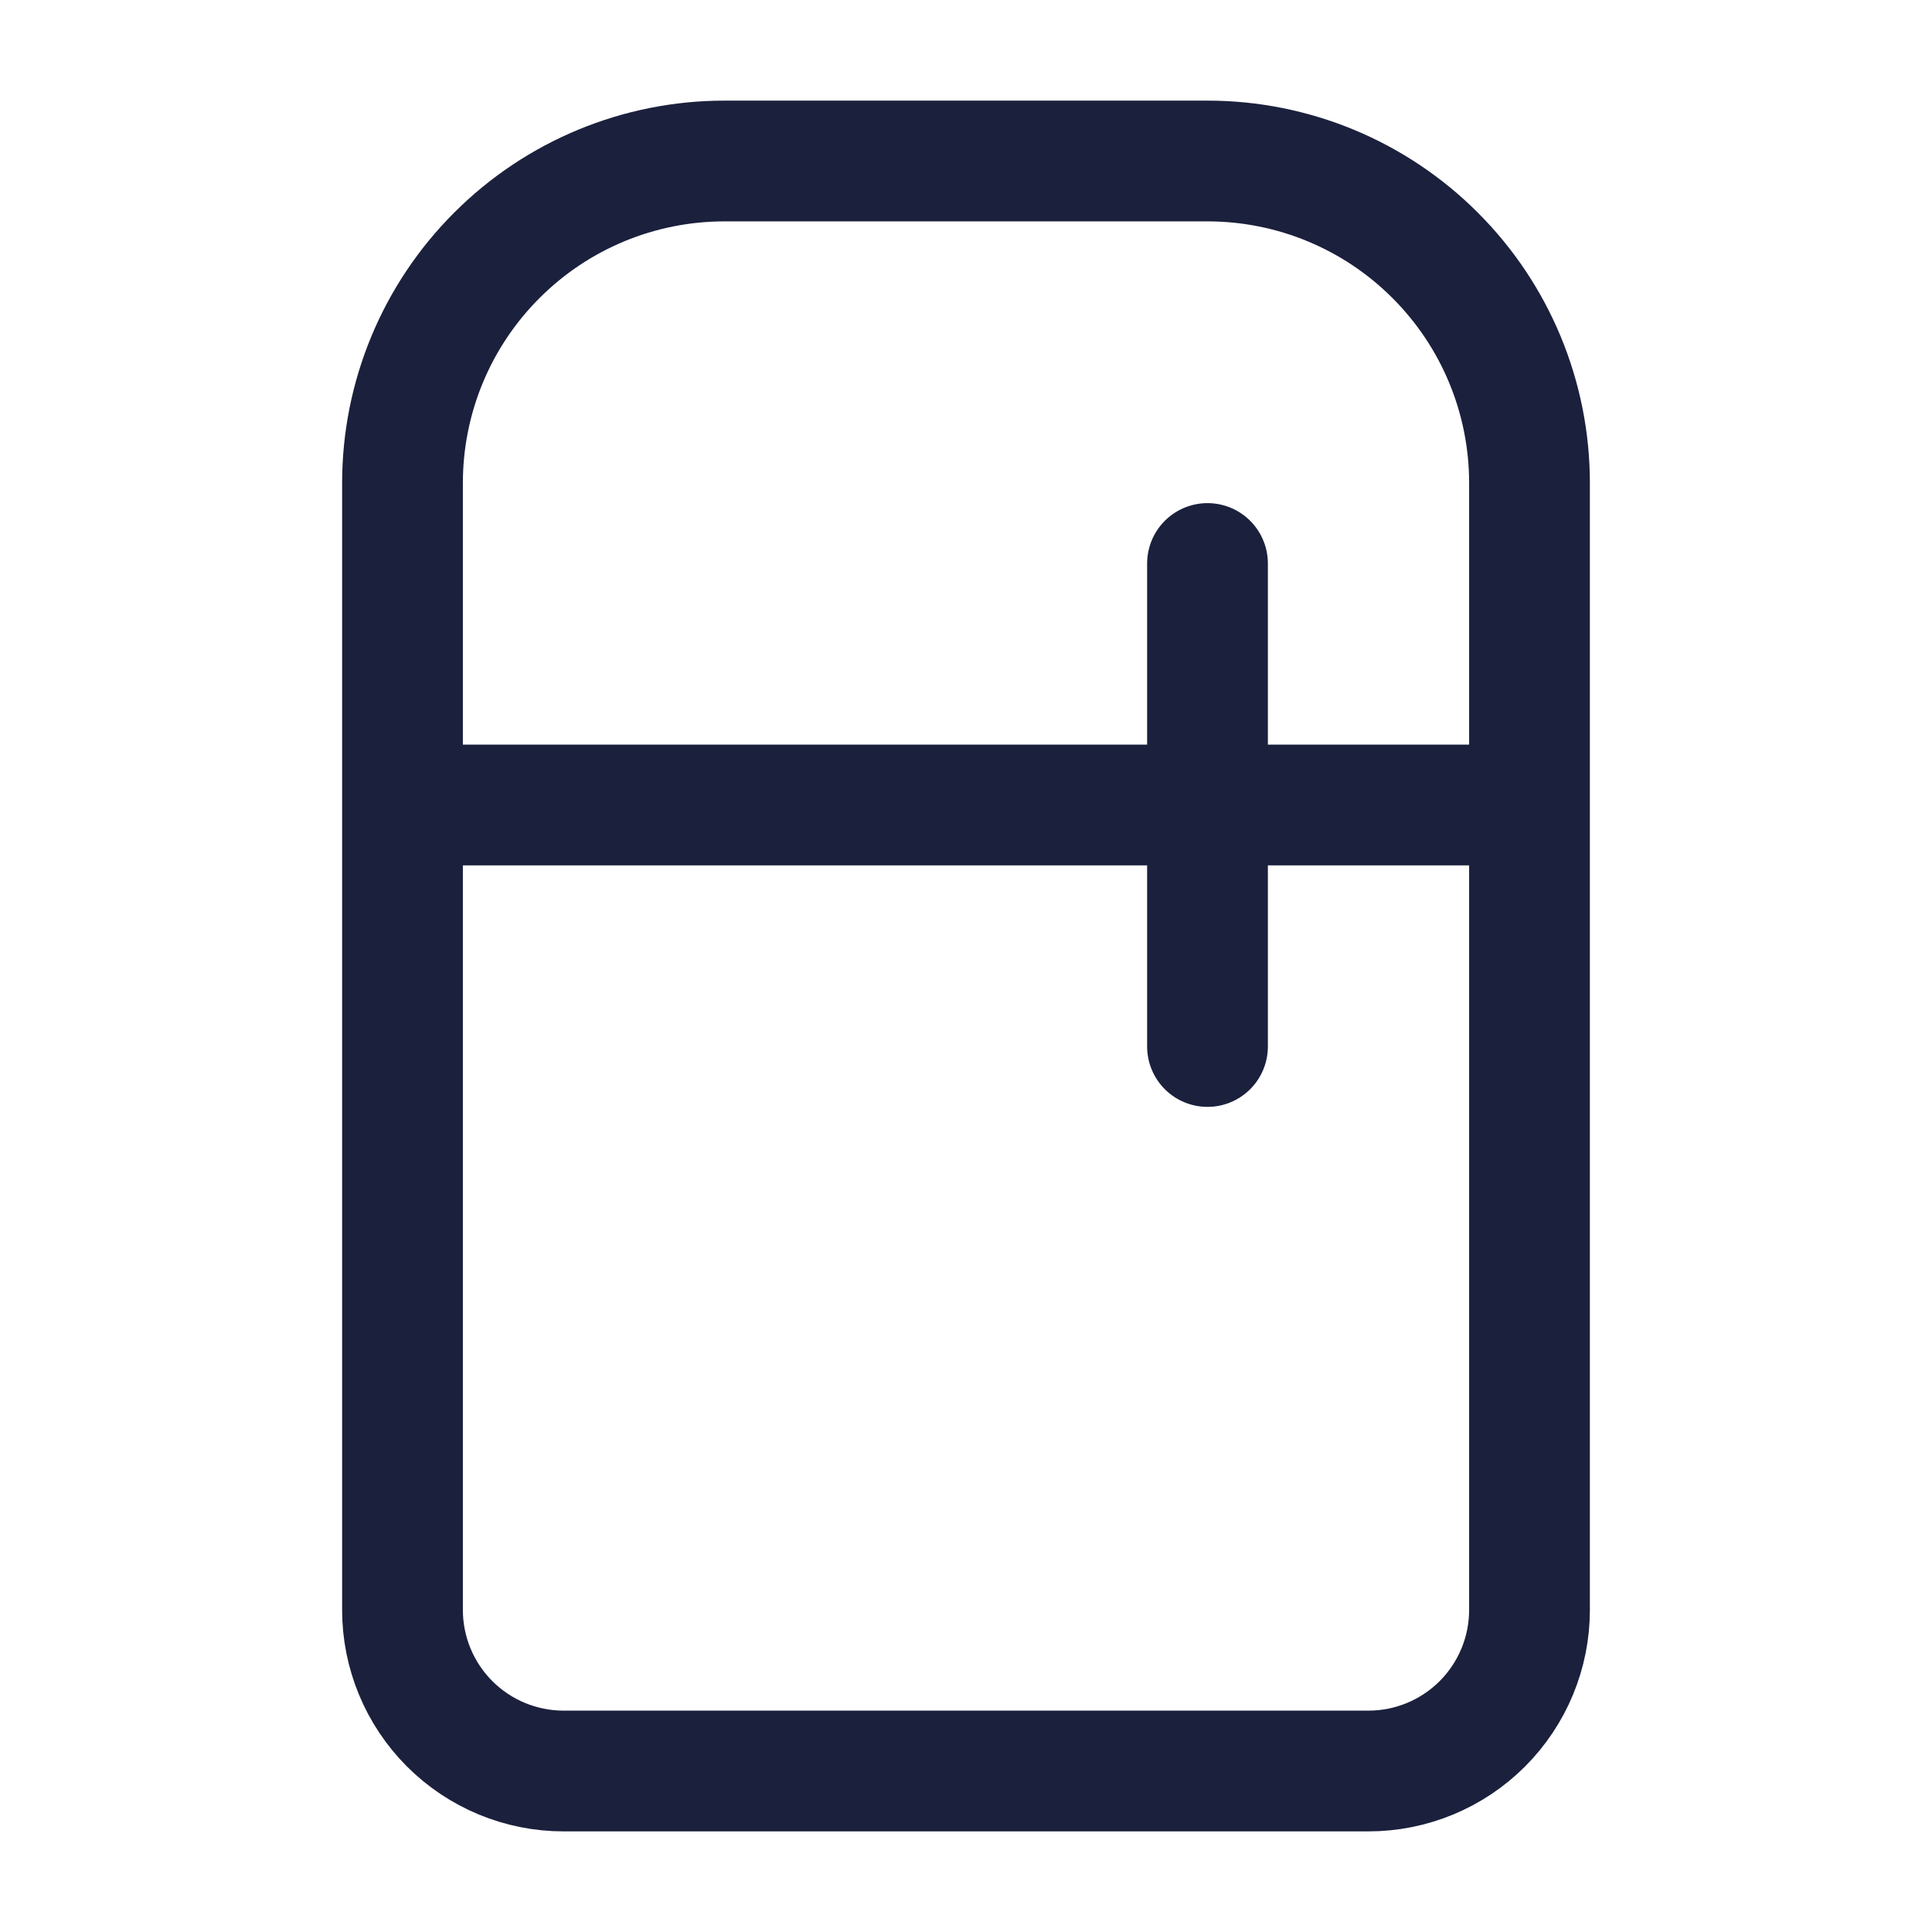
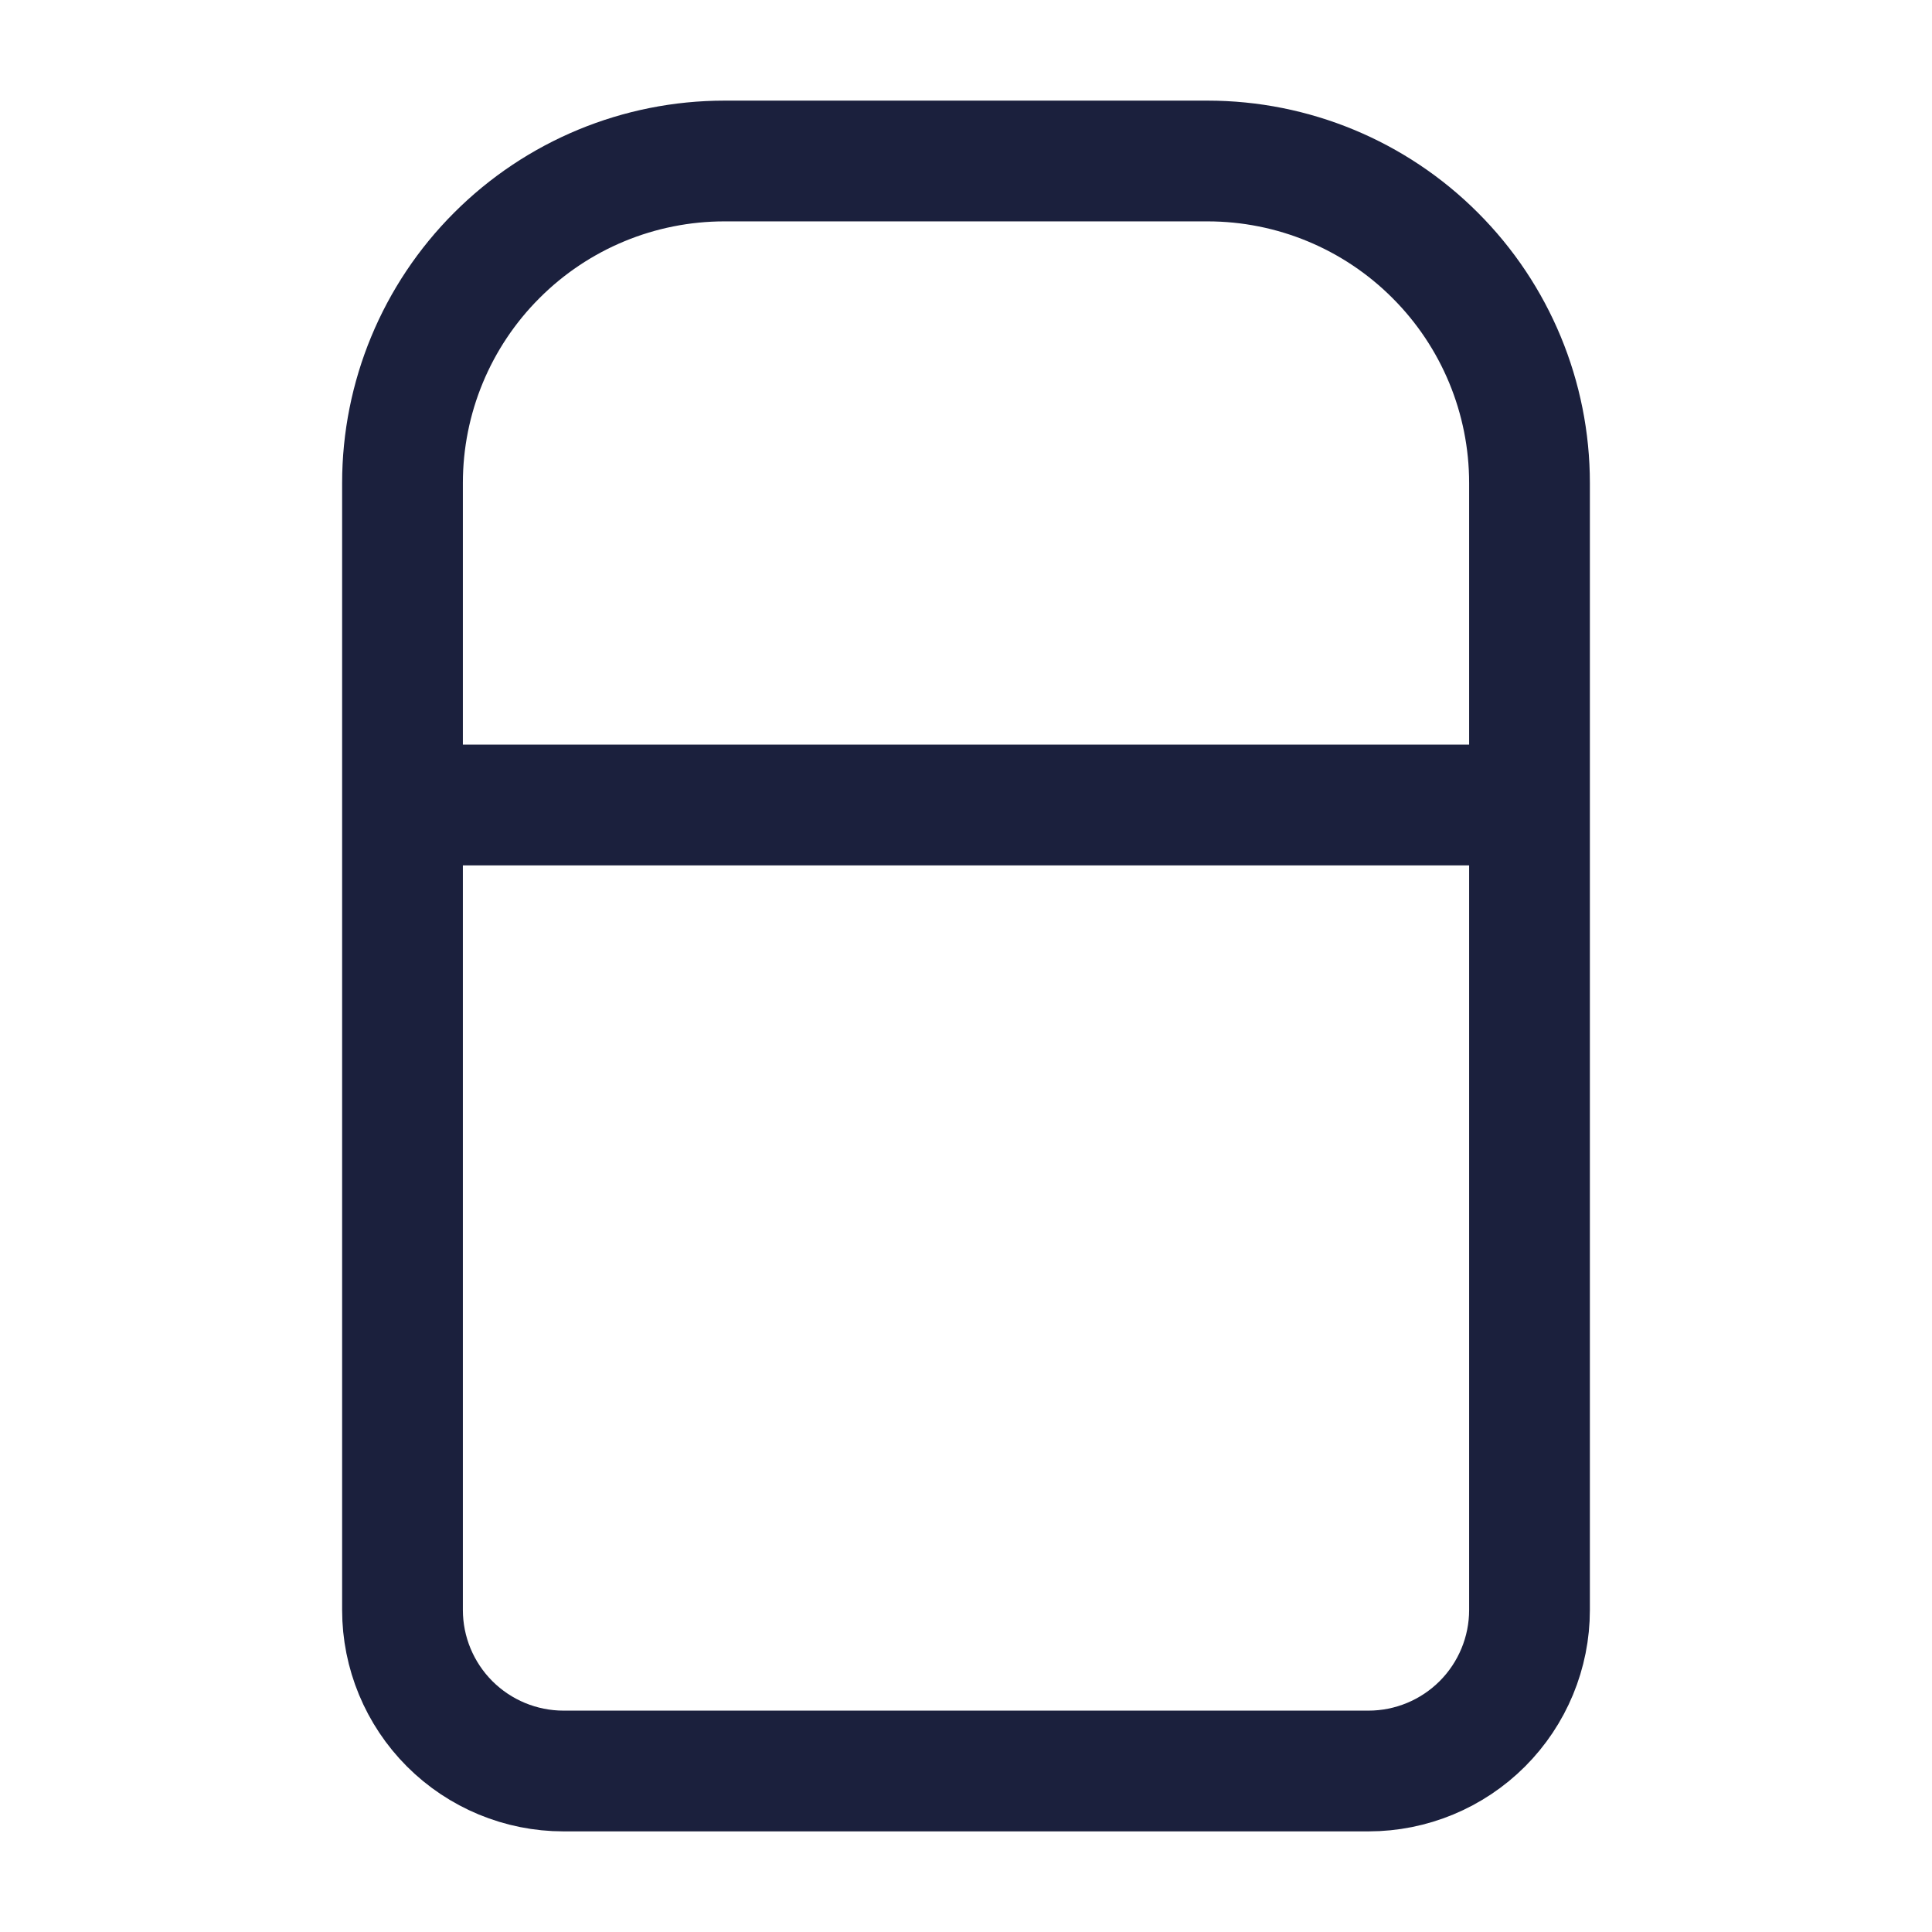
<svg xmlns="http://www.w3.org/2000/svg" width="24" height="24" viewBox="0 0 24 24" fill="none">
  <g id="lucide/refrigerator">
-     <path id="Vector" d="M5 10H19M15 7V13M5 6C5 4.939 5.421 3.922 6.172 3.172C6.922 2.421 7.939 2 9 2H15C16.061 2 17.078 2.421 17.828 3.172C18.579 3.922 19 4.939 19 6V20C19 20.53 18.789 21.039 18.414 21.414C18.039 21.789 17.53 22 17 22H7C6.47 22 5.961 21.789 5.586 21.414C5.211 21.039 5 20.53 5 20V6Z" stroke="#1B203D" stroke-width="1.5" stroke-linecap="round" stroke-linejoin="round" />
+     <path id="Vector" d="M5 10H19V13M5 6C5 4.939 5.421 3.922 6.172 3.172C6.922 2.421 7.939 2 9 2H15C16.061 2 17.078 2.421 17.828 3.172C18.579 3.922 19 4.939 19 6V20C19 20.53 18.789 21.039 18.414 21.414C18.039 21.789 17.53 22 17 22H7C6.47 22 5.961 21.789 5.586 21.414C5.211 21.039 5 20.53 5 20V6Z" stroke="#1B203D" stroke-width="1.5" stroke-linecap="round" stroke-linejoin="round" />
  </g>
</svg>